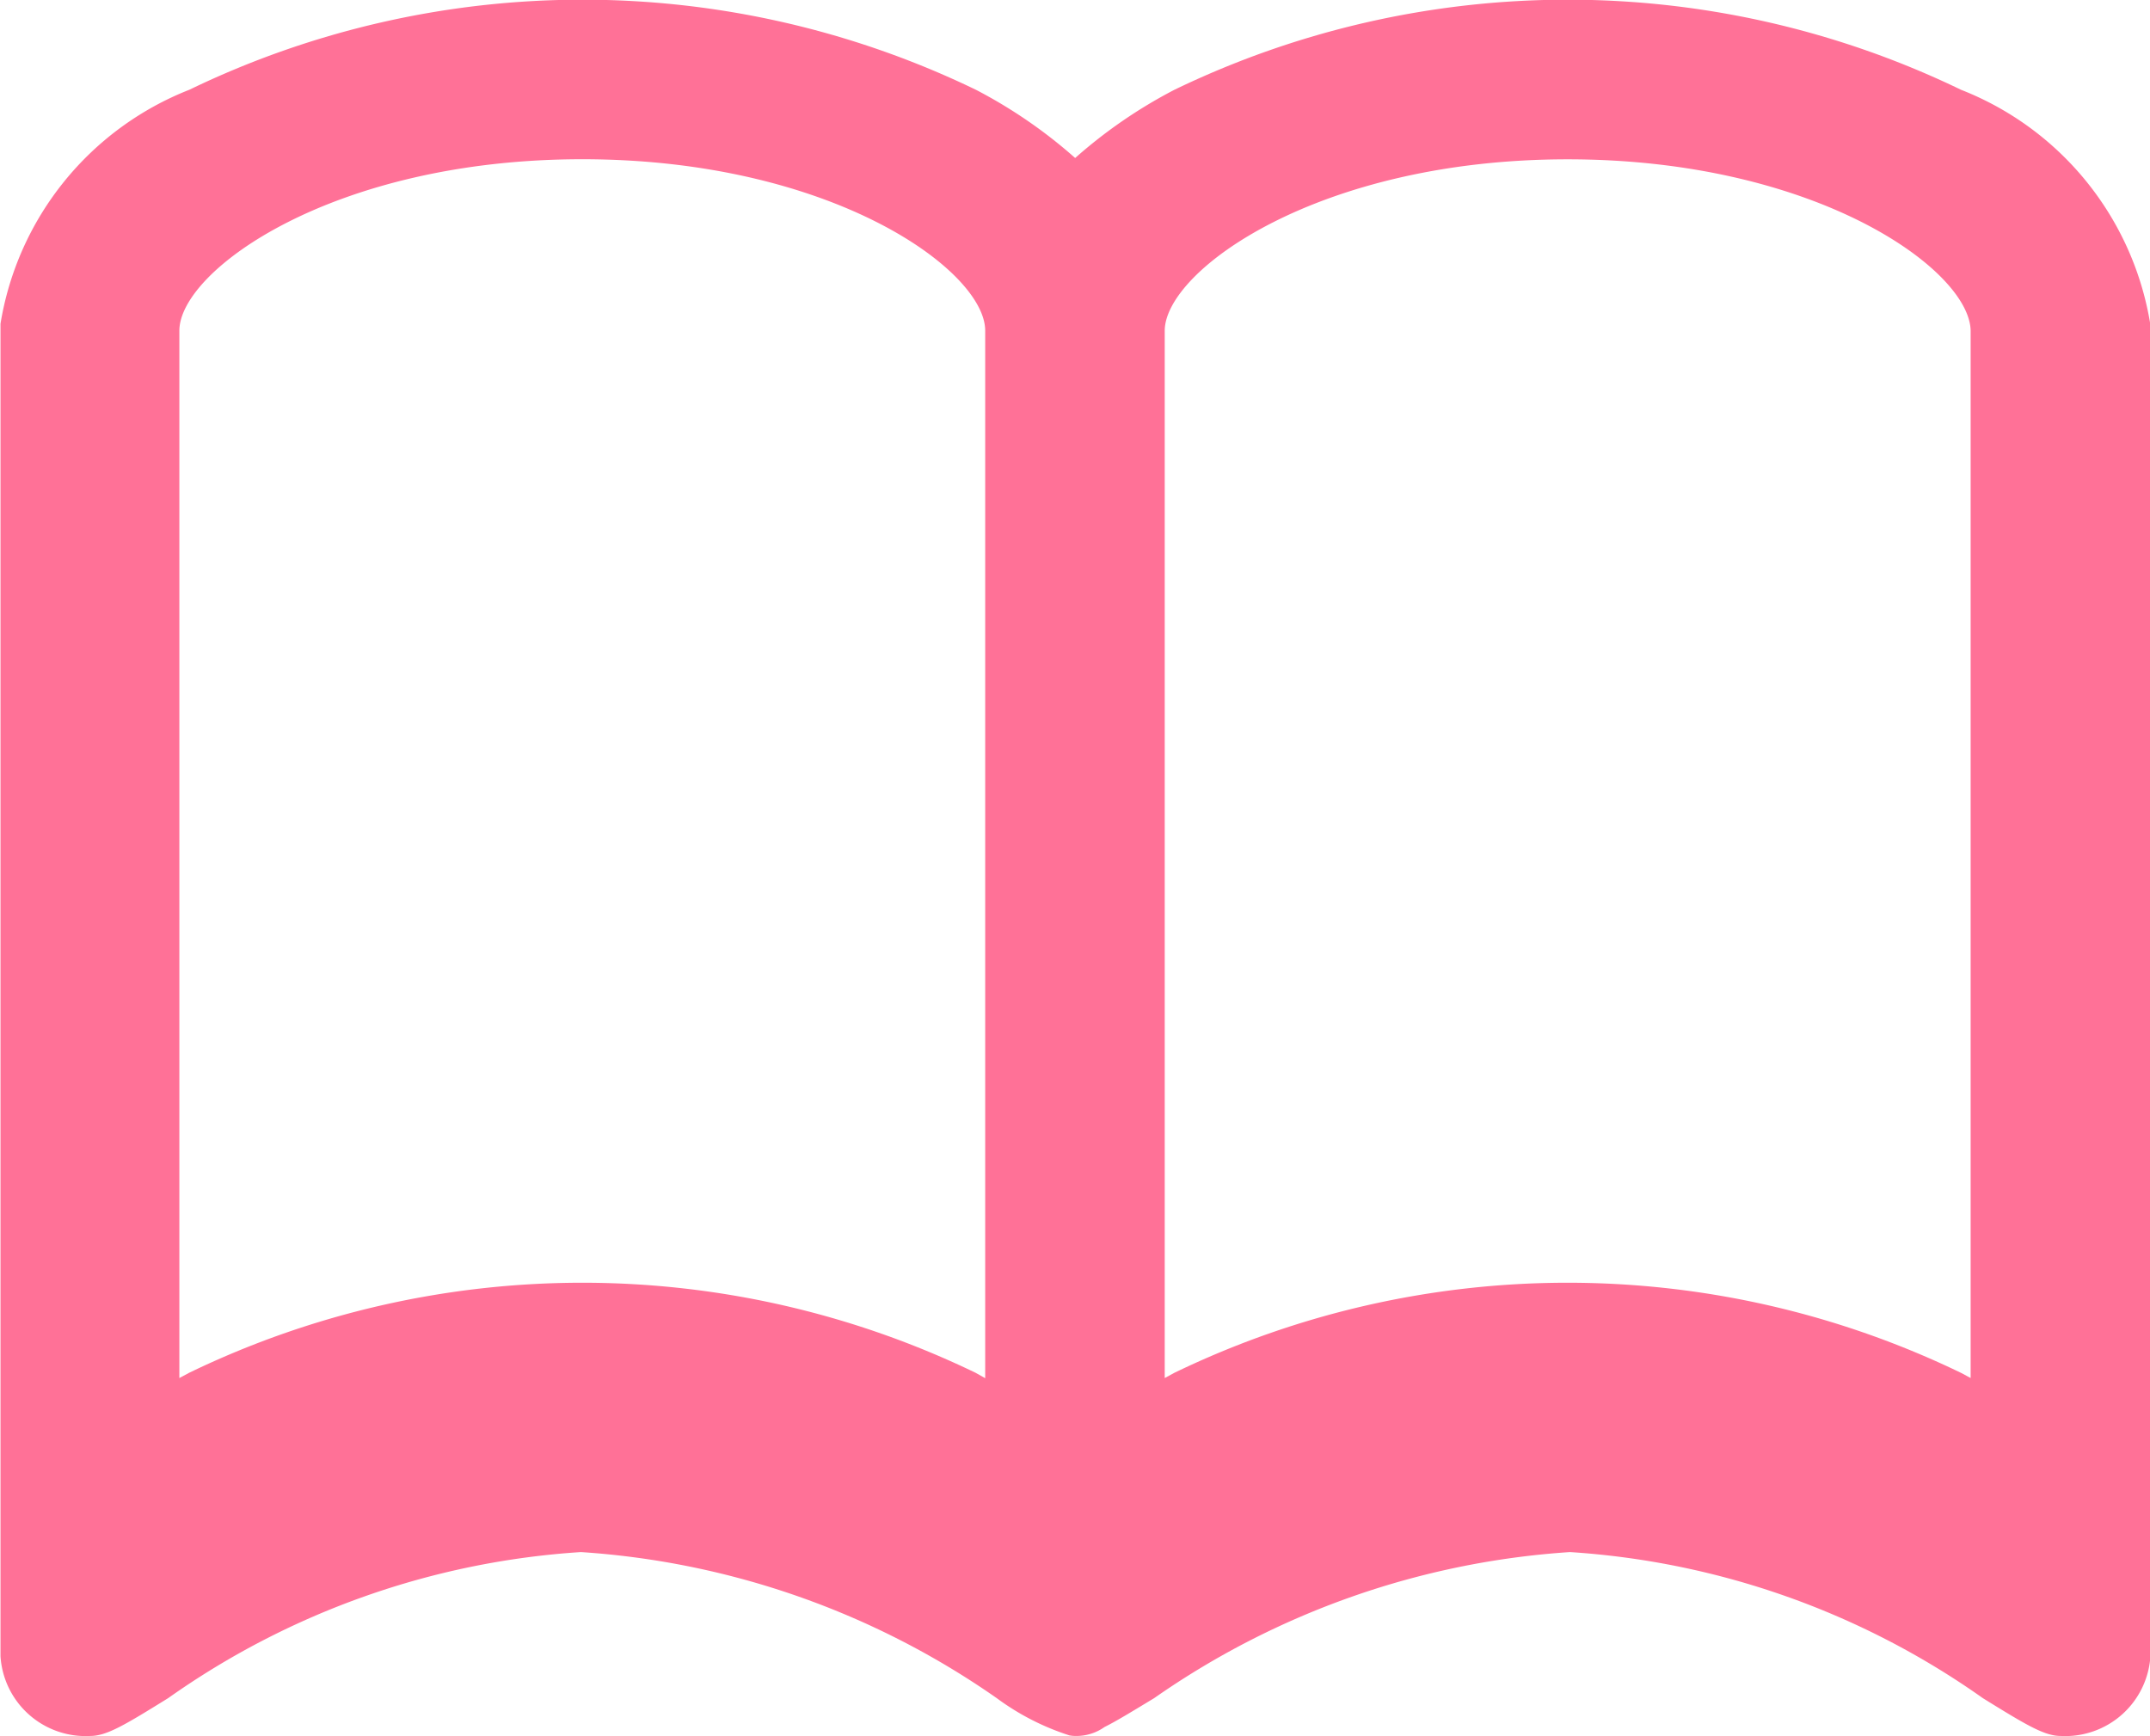
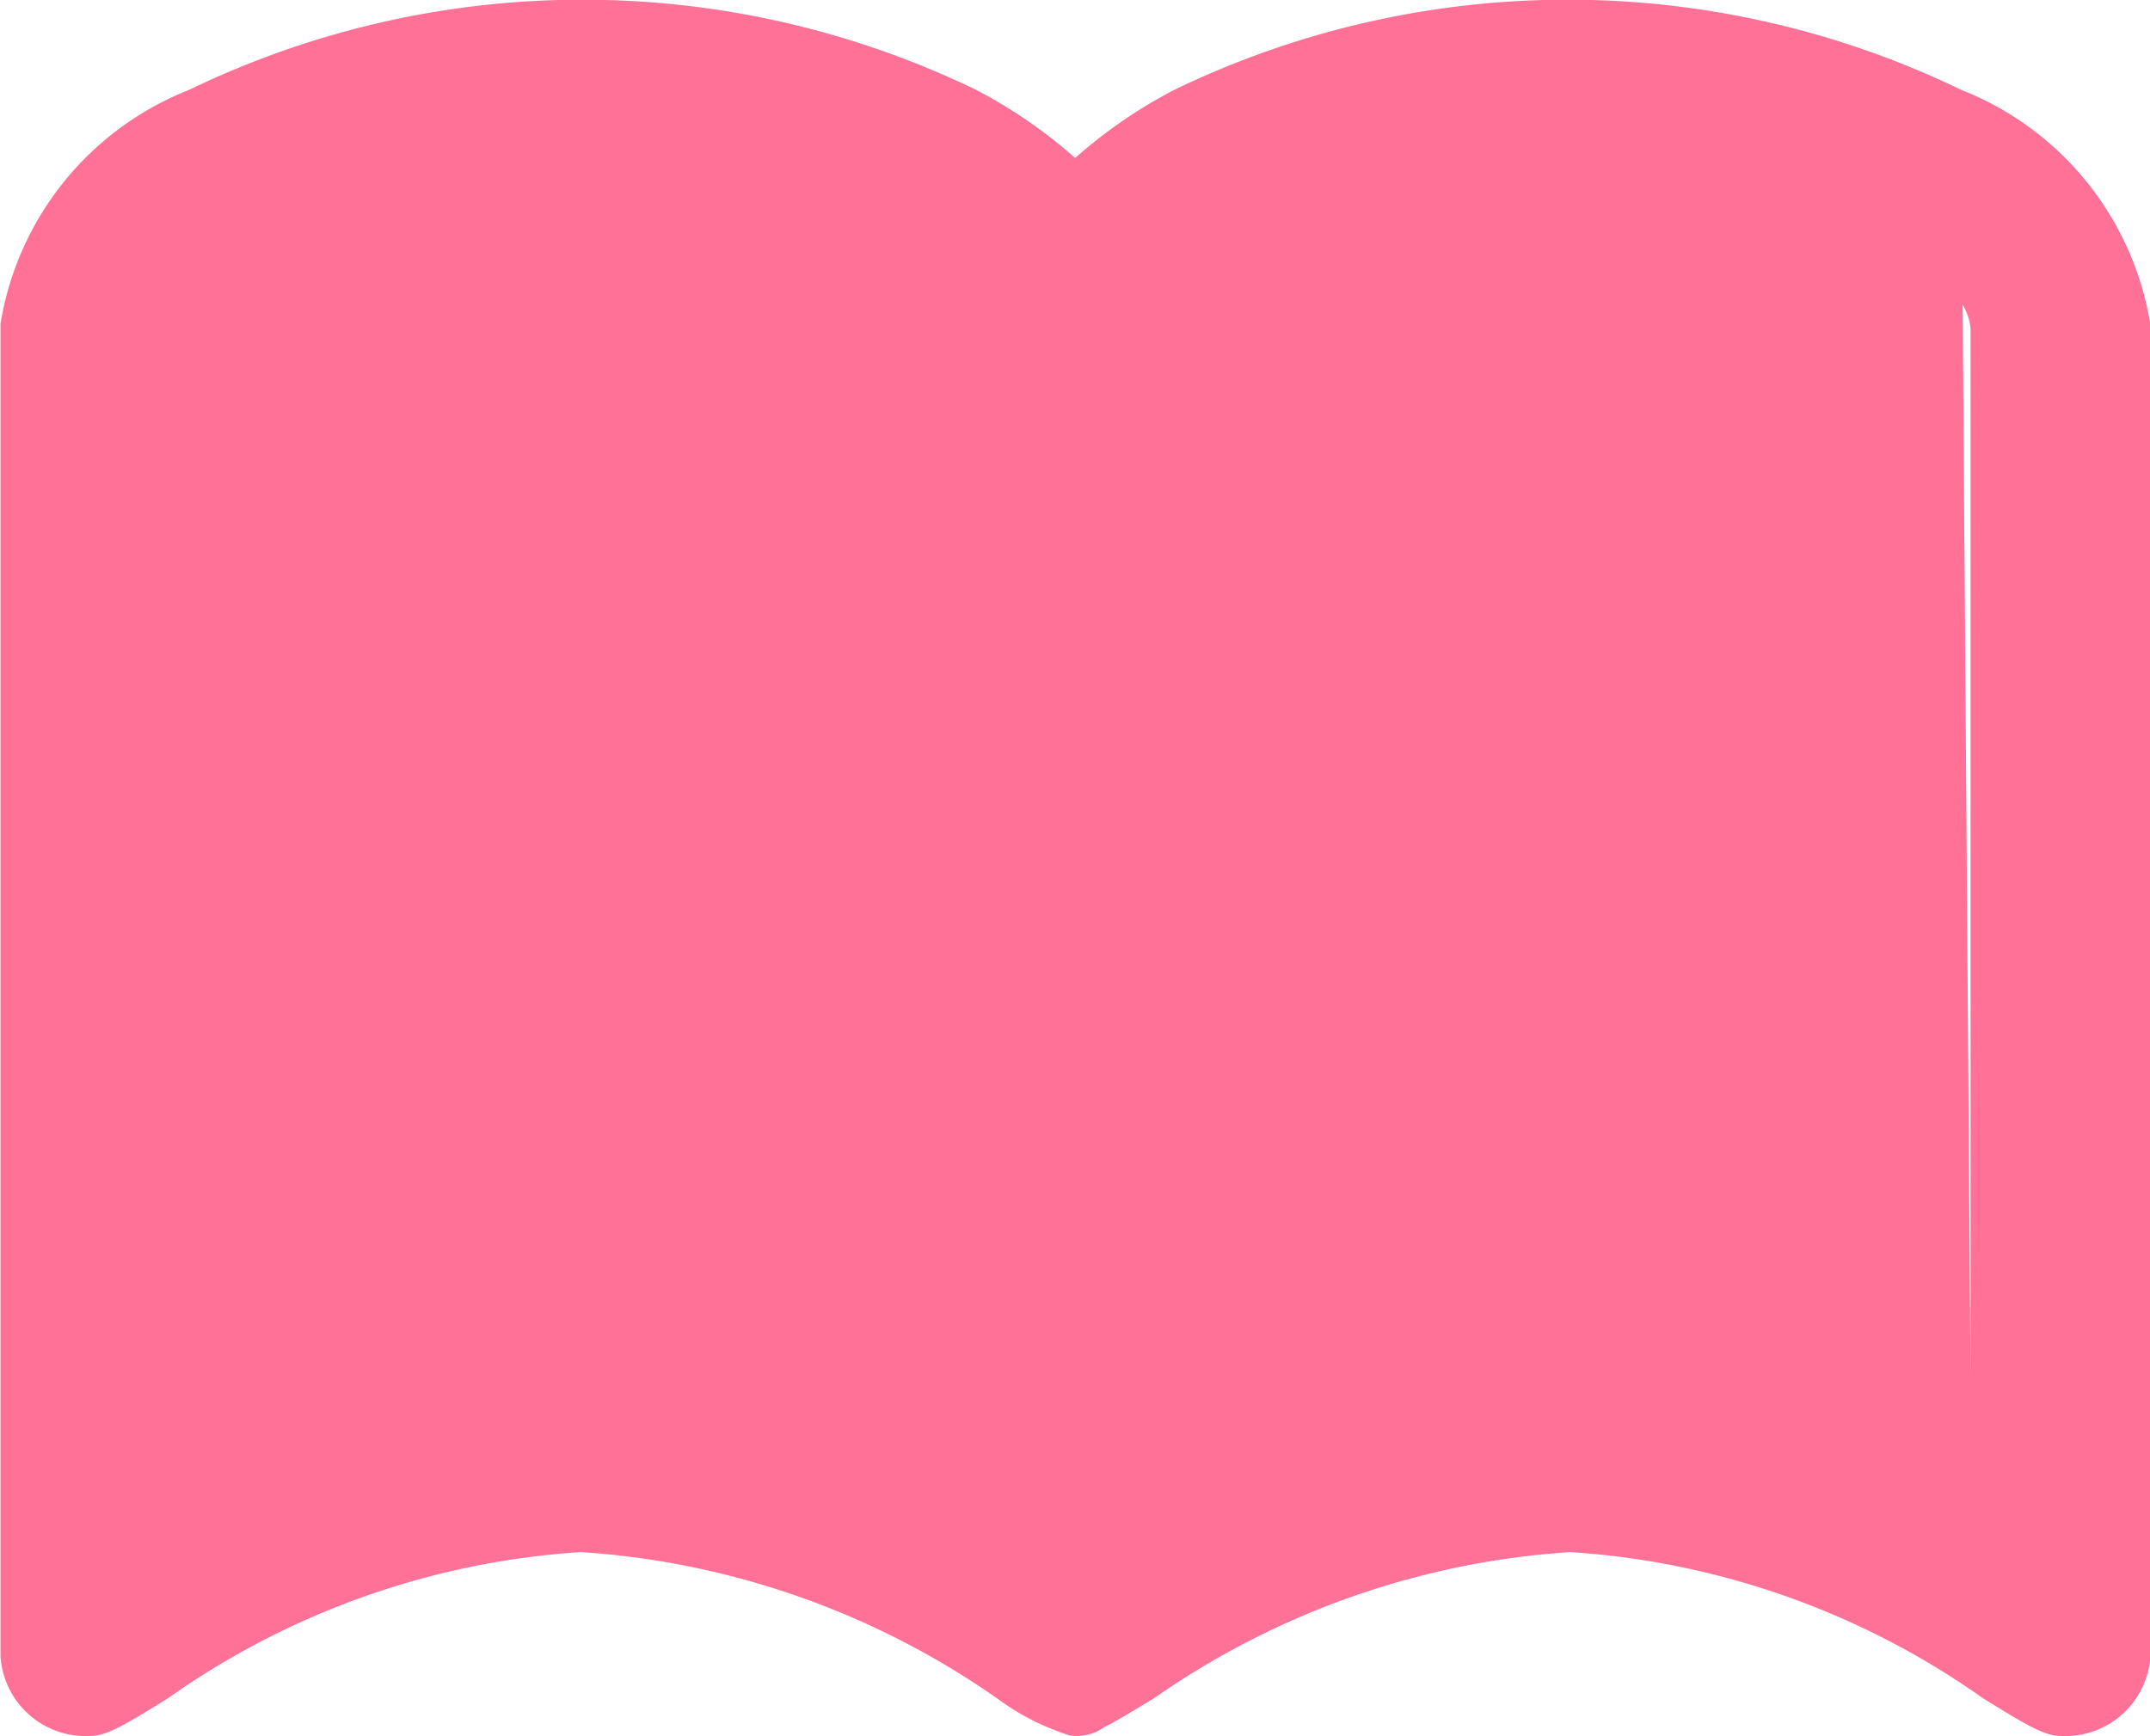
<svg xmlns="http://www.w3.org/2000/svg" width="26" height="21" viewBox="0 0 26 21">
-   <path id="icon-紙書籍" d="M765.33,233a10.925,10.925,0,0,0-9.513,0,5.918,5.918,0,0,0-1.2.825,5.929,5.929,0,0,0-1.2-.825,10.925,10.925,0,0,0-9.513,0,3.676,3.676,0,0,0-2.283,2.83c0,.022,0,.044,0,.067v16.05a1.031,1.031,0,0,0,1.085.964c.2,0,.417-.132.942-.457a9.721,9.721,0,0,1,4.992-1.767,9.909,9.909,0,0,1,5.029,1.767,3.027,3.027,0,0,0,.878.45.38.38,0,0,0,.074.007.587.587,0,0,0,.351-.108c.156-.078.353-.2.6-.349a9.91,9.91,0,0,1,5.029-1.767,9.725,9.725,0,0,1,4.993,1.767c.525.325.745.457.941.457h0a1.031,1.031,0,0,0,1.085-.964V235.9c0-.021,0-.041,0-.055A3.678,3.678,0,0,0,765.33,233Zm-11.916,15.519a10.925,10.925,0,0,0-9.513,0l-.117.063v-2.227h0V235.945c0-.012,0-.025,0-.035.008-.73,1.865-2.07,4.873-2.07s4.864,1.34,4.872,2.069v12.675Zm12.033.063-.118-.063a10.925,10.925,0,0,0-9.513,0l-.116.063V235.911c.009-.73,1.865-2.07,4.873-2.07s4.864,1.34,4.873,2.075c0,.008,0,.016,0,.024v12.646Z" transform="translate(-741.615 -231.914)" fill="#ff7197" />
+   <path id="icon-紙書籍" d="M765.33,233a10.925,10.925,0,0,0-9.513,0,5.918,5.918,0,0,0-1.2.825,5.929,5.929,0,0,0-1.2-.825,10.925,10.925,0,0,0-9.513,0,3.676,3.676,0,0,0-2.283,2.83c0,.022,0,.044,0,.067v16.05a1.031,1.031,0,0,0,1.085.964c.2,0,.417-.132.942-.457a9.721,9.721,0,0,1,4.992-1.767,9.909,9.909,0,0,1,5.029,1.767,3.027,3.027,0,0,0,.878.45.38.38,0,0,0,.074.007.587.587,0,0,0,.351-.108c.156-.078.353-.2.6-.349a9.91,9.91,0,0,1,5.029-1.767,9.725,9.725,0,0,1,4.993,1.767c.525.325.745.457.941.457h0a1.031,1.031,0,0,0,1.085-.964V235.9c0-.021,0-.041,0-.055A3.678,3.678,0,0,0,765.33,233Za10.925,10.925,0,0,0-9.513,0l-.117.063v-2.227h0V235.945c0-.012,0-.025,0-.035.008-.73,1.865-2.07,4.873-2.07s4.864,1.34,4.872,2.069v12.675Zm12.033.063-.118-.063a10.925,10.925,0,0,0-9.513,0l-.116.063V235.911c.009-.73,1.865-2.07,4.873-2.07s4.864,1.34,4.873,2.075c0,.008,0,.016,0,.024v12.646Z" transform="translate(-741.615 -231.914)" fill="#ff7197" />
</svg>